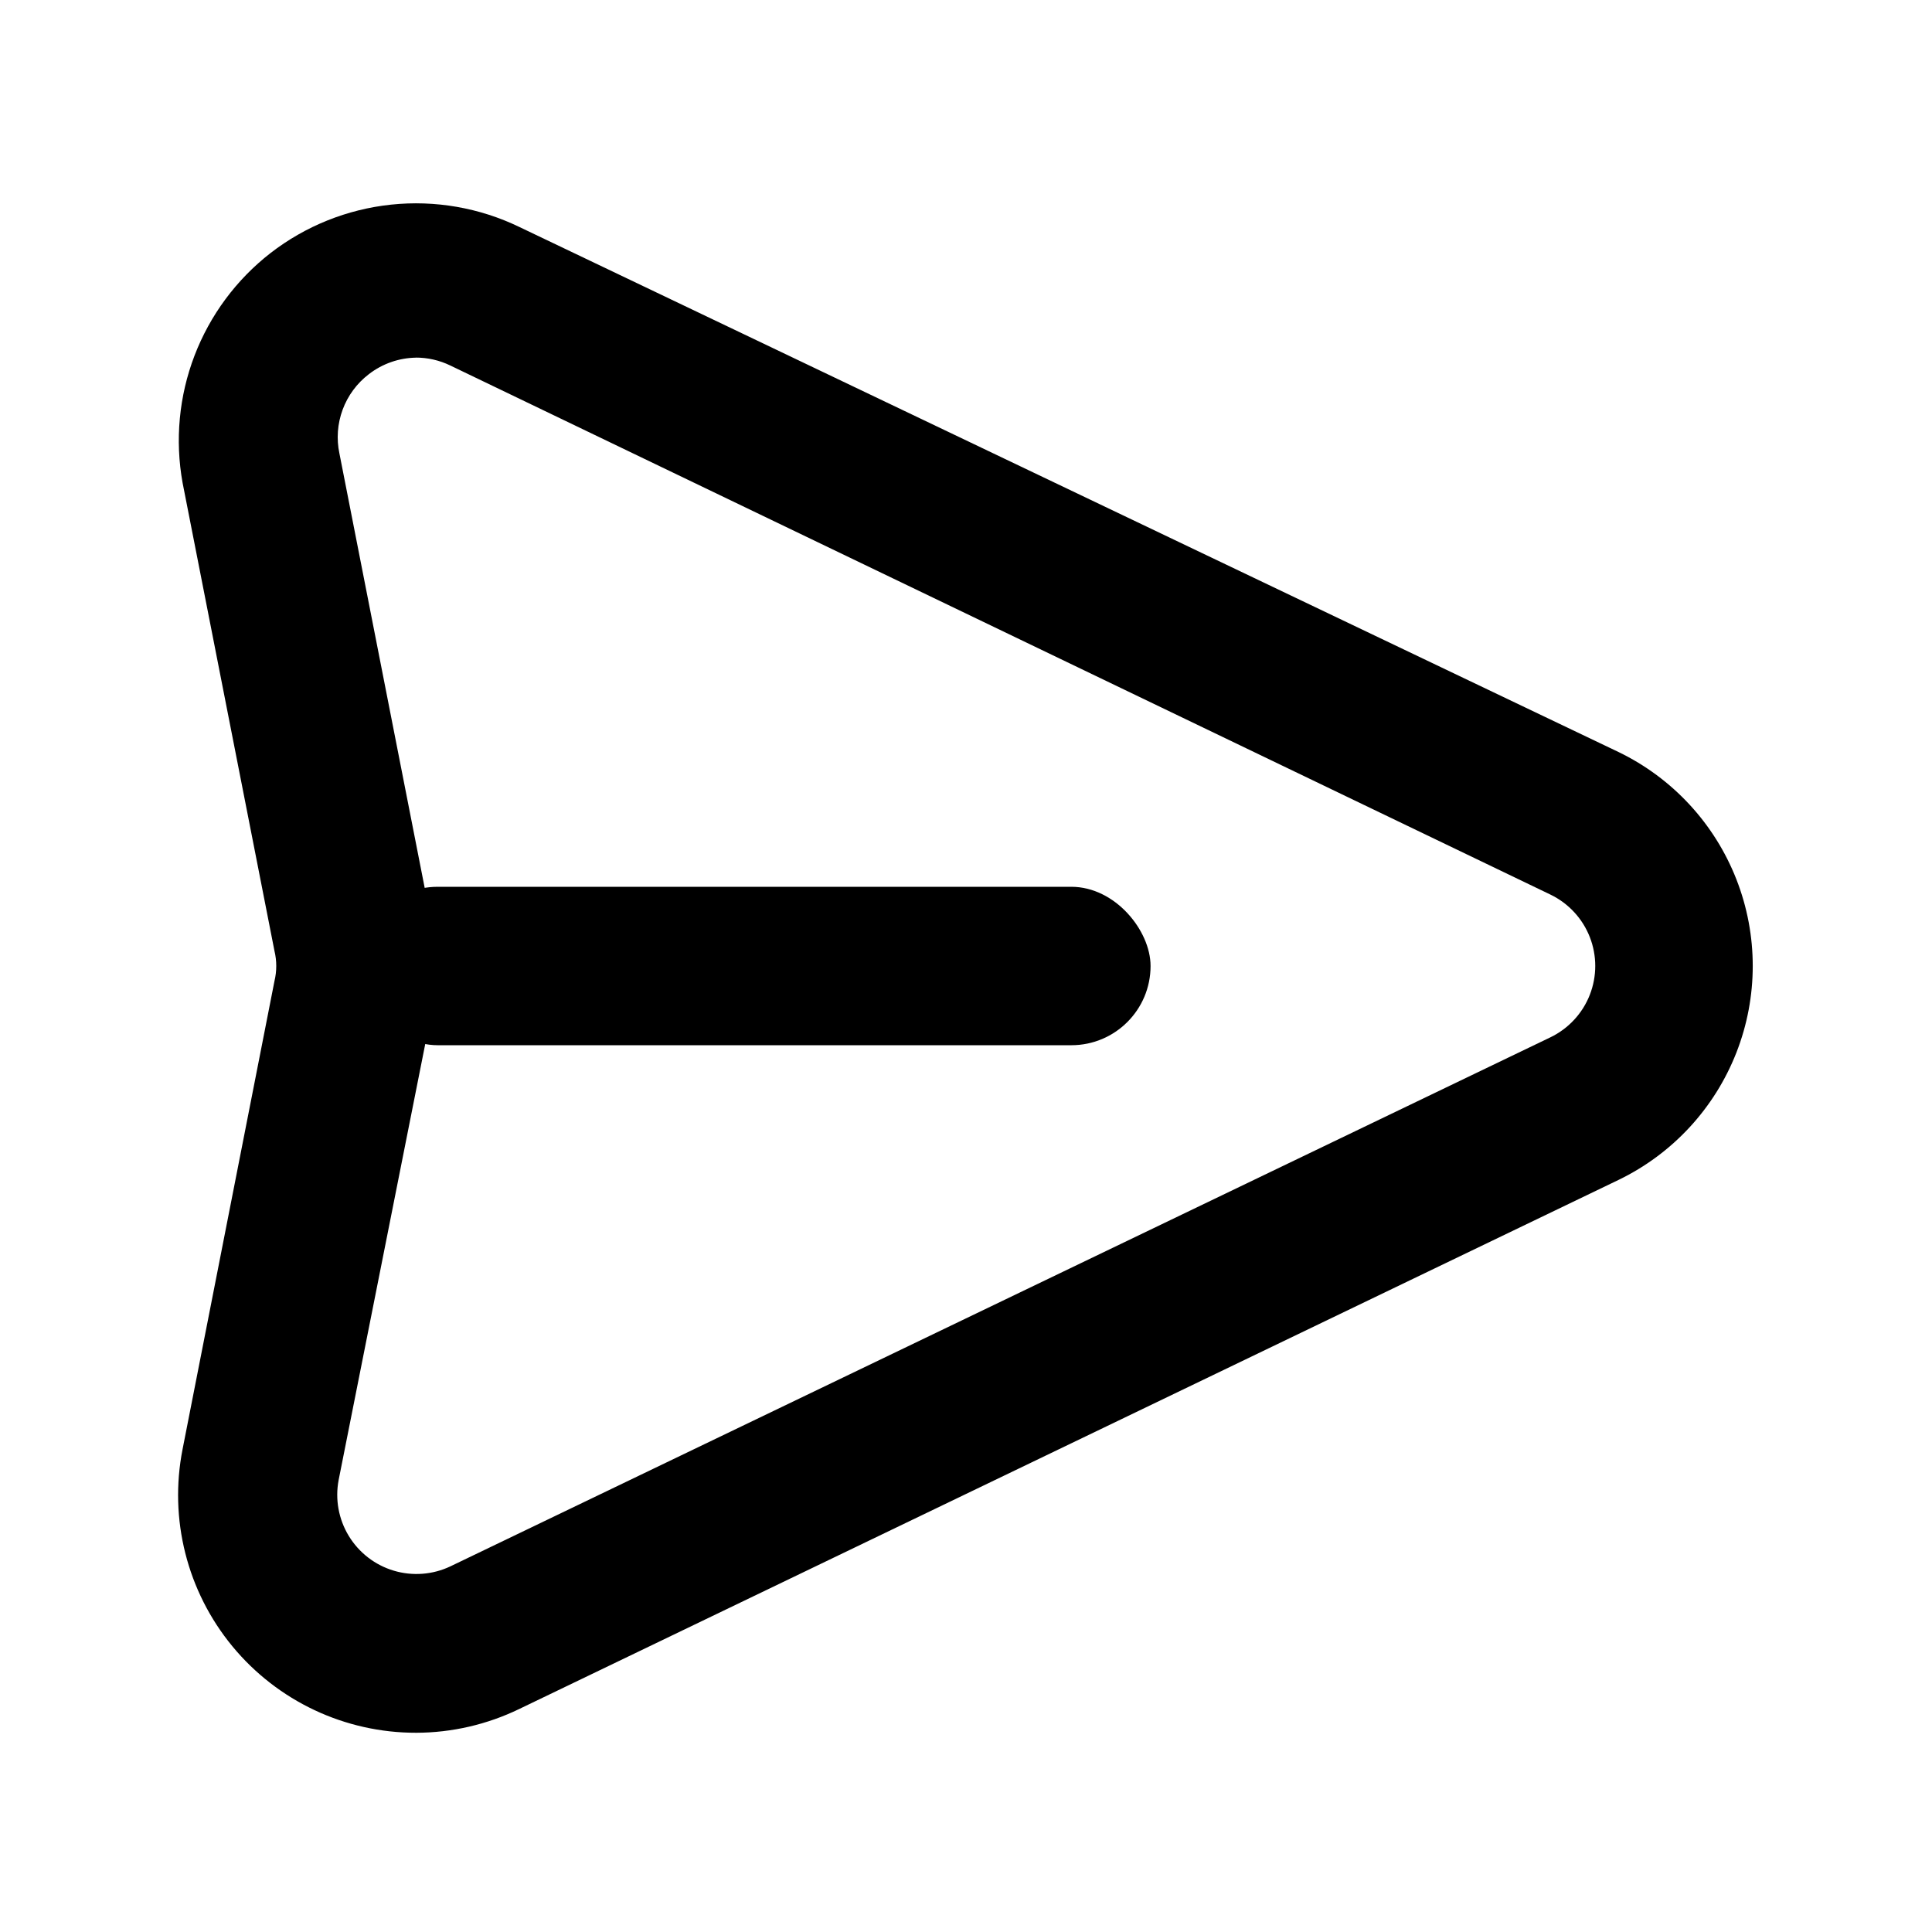
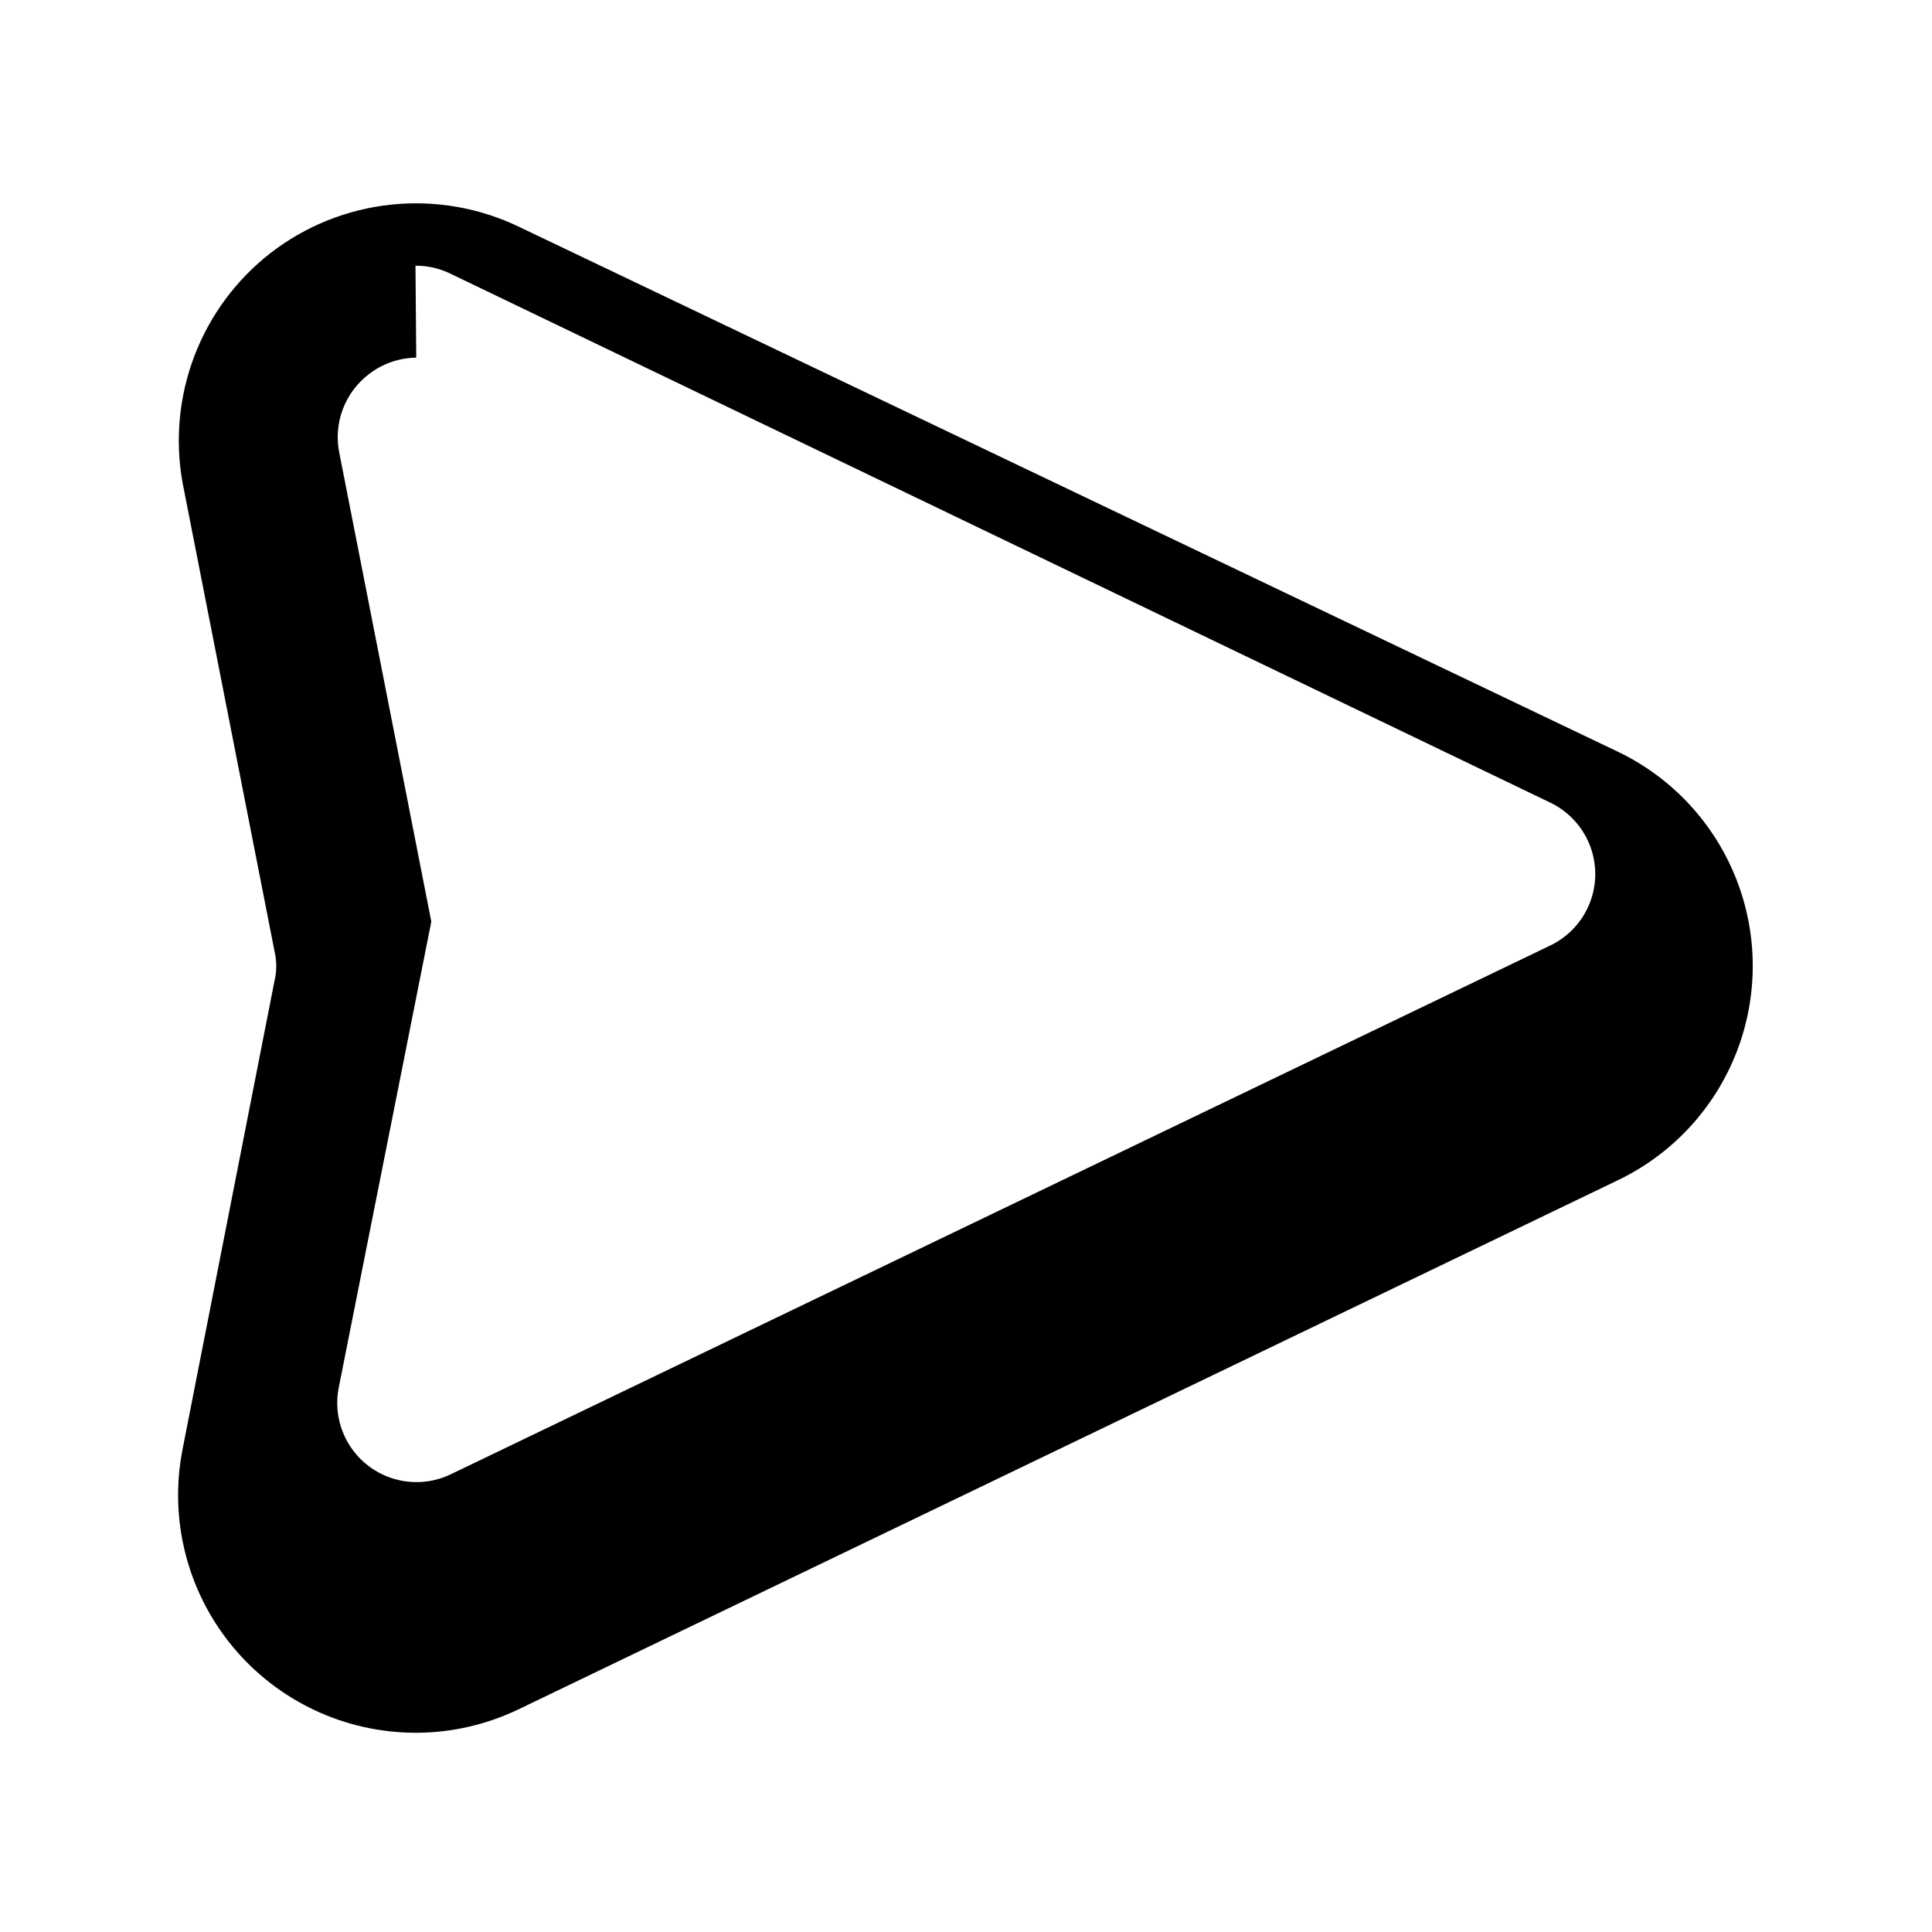
<svg xmlns="http://www.w3.org/2000/svg" fill="#000000" width="800px" height="800px" version="1.1" viewBox="144 144 512 512">
  <g>
-     <path d="m259.98 379.01h167.94c11.594 0 20.992 11.594 20.992 20.992 0 11.594-9.398 20.992-20.992 20.992h-167.94c-11.594 0-20.992-11.594-20.992-20.992 0-11.594 9.398-20.992 20.992-20.992z" />
-     <path d="m254.31 603.2c-18.859 0.039-36.746-8.375-48.738-22.93-11.996-14.555-16.832-33.719-13.188-52.223l24.352-124.06c0.633-2.621 0.633-5.356 0-7.977l-24.352-124.07c-2.039-11.305-0.945-22.957 3.16-33.688 4.109-10.73 11.074-20.133 20.141-27.188 9.258-7.168 20.328-11.613 31.973-12.836 11.645-1.223 23.398 0.82 33.941 5.906l291.37 139.18c14.27 6.91 25.406 18.949 31.191 33.715 5.781 14.762 5.781 31.164 0 45.926-5.785 14.766-16.922 26.805-31.191 33.715l-291.37 140.23c-8.508 4.121-17.836 6.273-27.289 6.301zm0-364.42c-4.566 0.059-8.988 1.605-12.594 4.406-3.144 2.41-5.539 5.66-6.914 9.375s-1.672 7.742-0.852 11.617l24.352 124.06h-0.004c1.473 8.051 1.473 16.301 0 24.352l-24.559 123.64c-0.965 5.098-0.008 10.371 2.688 14.805 2.695 4.434 6.934 7.715 11.906 9.203 4.969 1.492 10.312 1.09 15.004-1.129l291.58-140.23c4.754-2.305 8.469-6.316 10.395-11.238 1.926-4.922 1.926-10.387 0-15.309-1.926-4.922-5.641-8.934-10.395-11.238l-291.58-140.23c-2.879-1.395-6.039-2.113-9.234-2.098z" />
+     <path d="m254.31 603.2c-18.859 0.039-36.746-8.375-48.738-22.93-11.996-14.555-16.832-33.719-13.188-52.223l24.352-124.06c0.633-2.621 0.633-5.356 0-7.977l-24.352-124.07c-2.039-11.305-0.945-22.957 3.16-33.688 4.109-10.73 11.074-20.133 20.141-27.188 9.258-7.168 20.328-11.613 31.973-12.836 11.645-1.223 23.398 0.82 33.941 5.906l291.37 139.18c14.27 6.91 25.406 18.949 31.191 33.715 5.781 14.762 5.781 31.164 0 45.926-5.785 14.766-16.922 26.805-31.191 33.715l-291.37 140.23c-8.508 4.121-17.836 6.273-27.289 6.301zm0-364.42c-4.566 0.059-8.988 1.605-12.594 4.406-3.144 2.41-5.539 5.66-6.914 9.375s-1.672 7.742-0.852 11.617l24.352 124.06h-0.004l-24.559 123.64c-0.965 5.098-0.008 10.371 2.688 14.805 2.695 4.434 6.934 7.715 11.906 9.203 4.969 1.492 10.312 1.09 15.004-1.129l291.58-140.23c4.754-2.305 8.469-6.316 10.395-11.238 1.926-4.922 1.926-10.387 0-15.309-1.926-4.922-5.641-8.934-10.395-11.238l-291.58-140.23c-2.879-1.395-6.039-2.113-9.234-2.098z" />
  </g>
</svg>